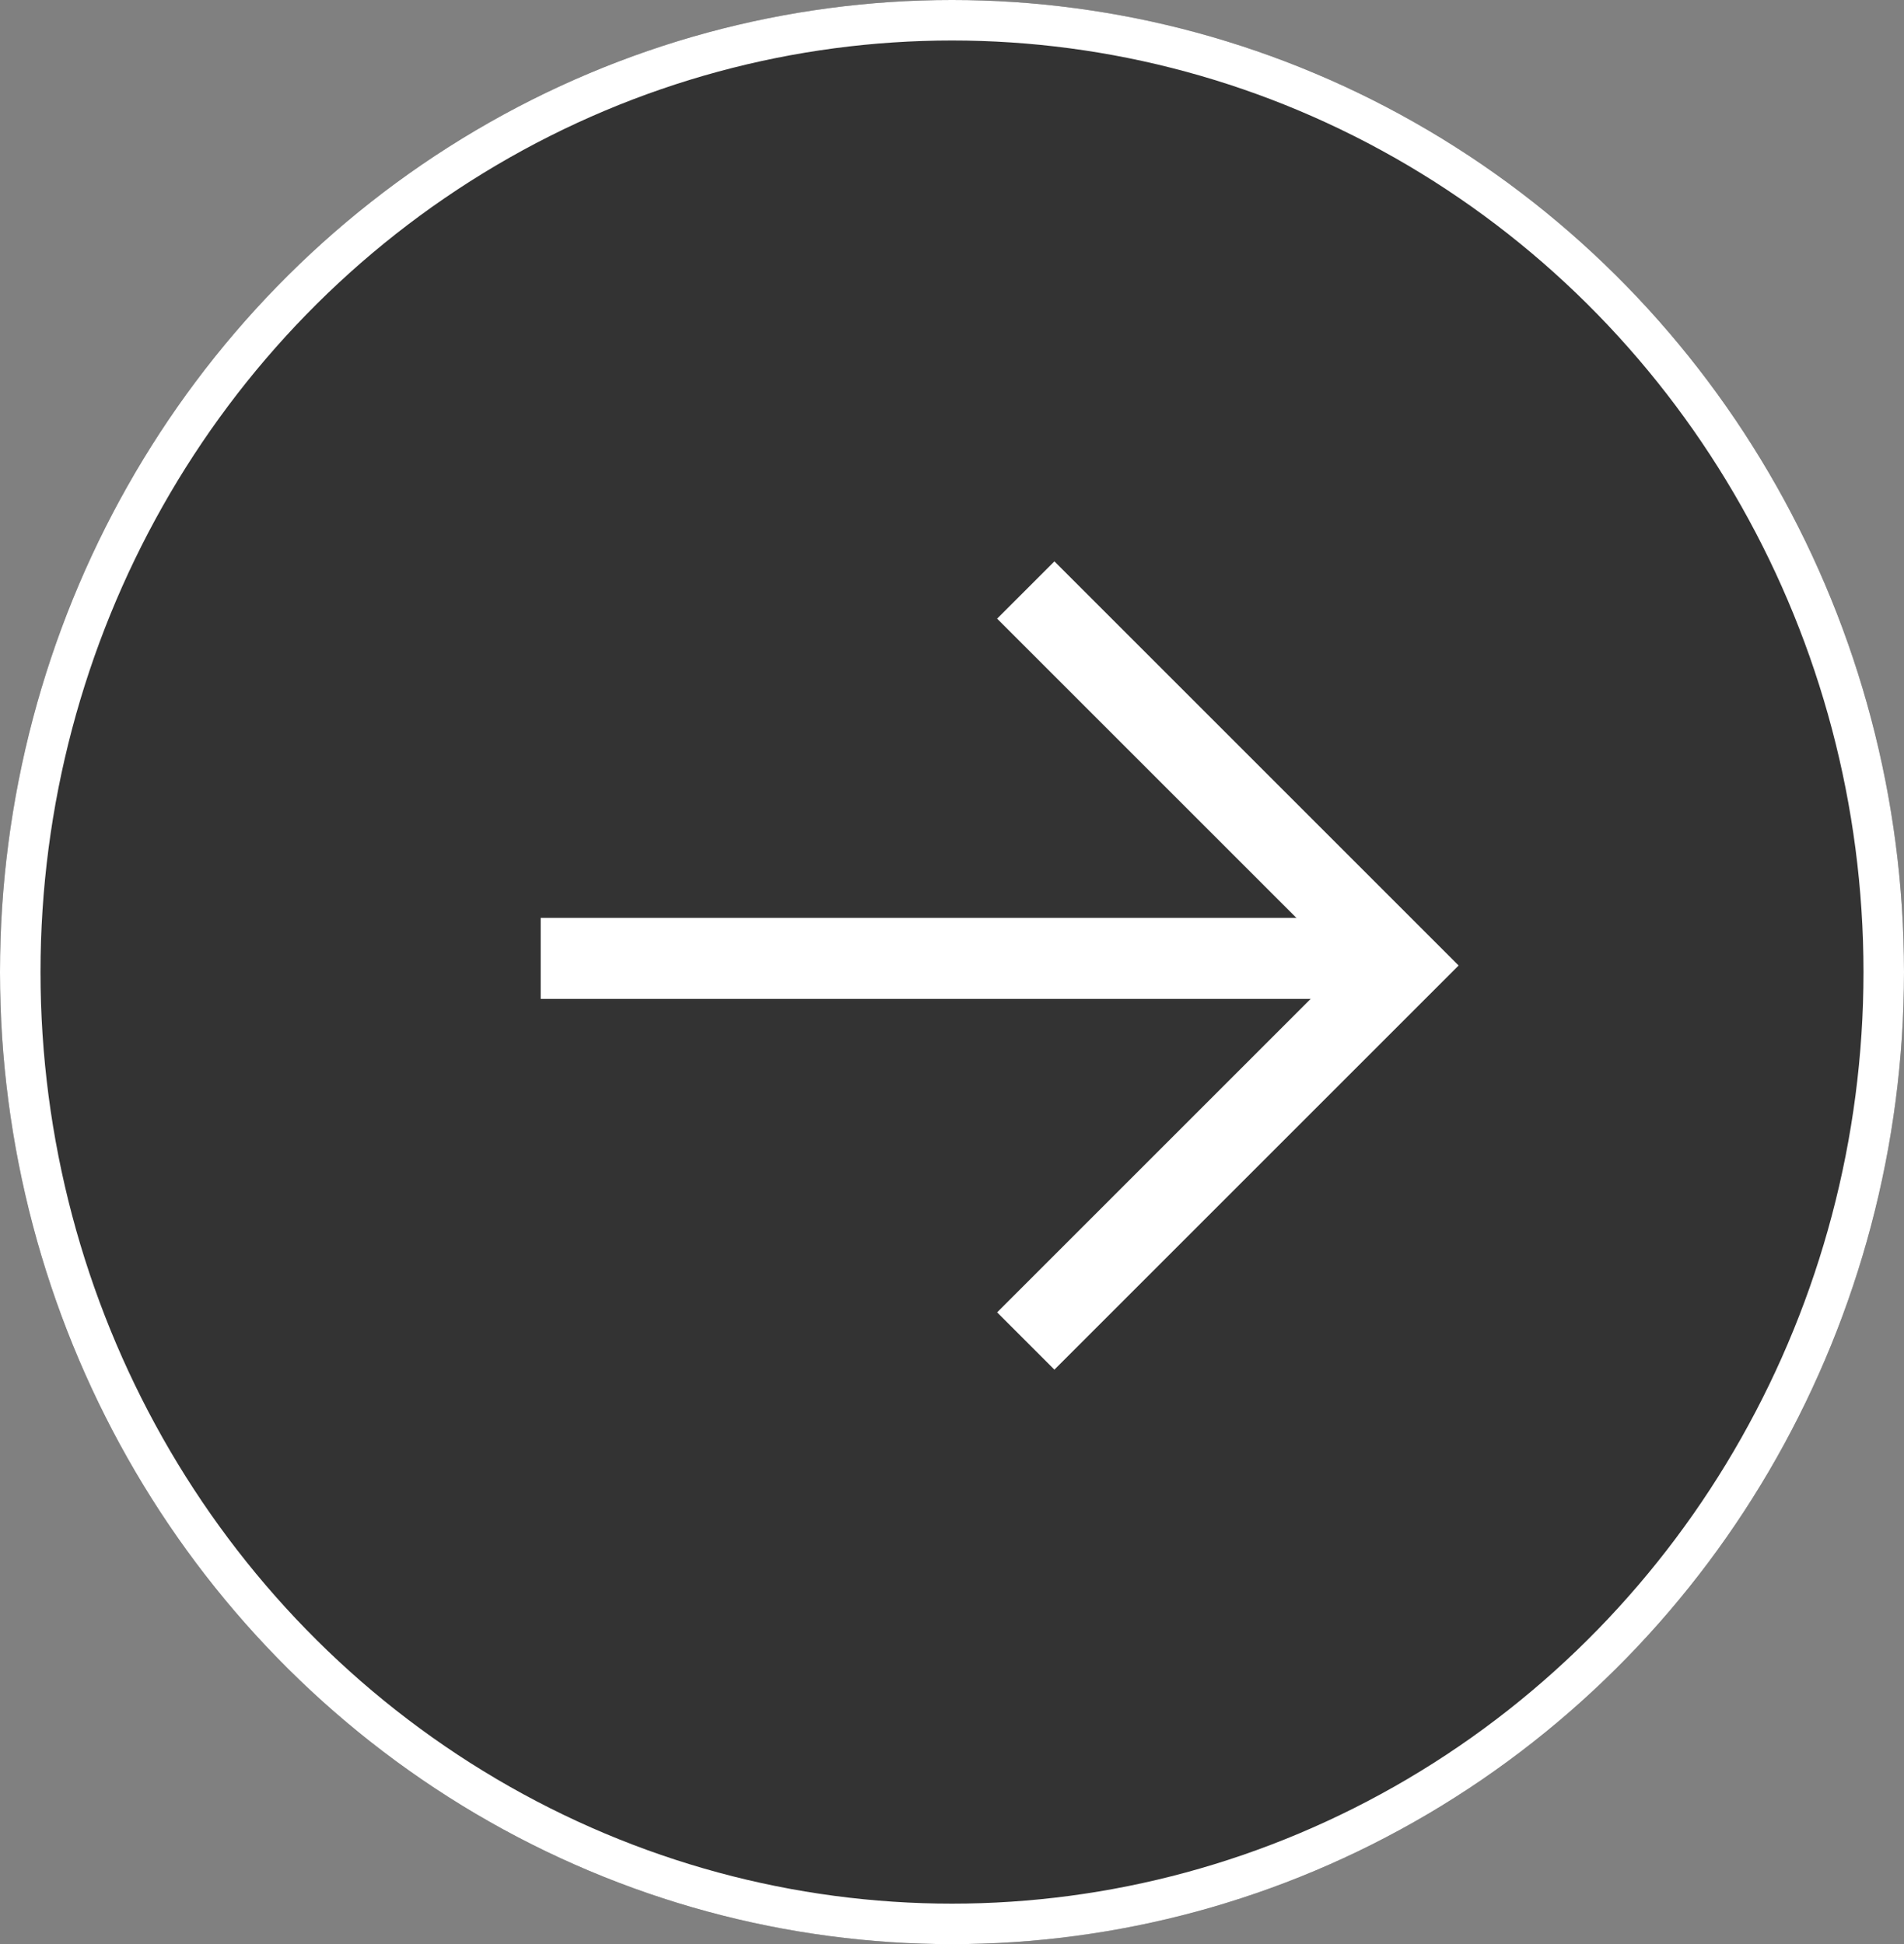
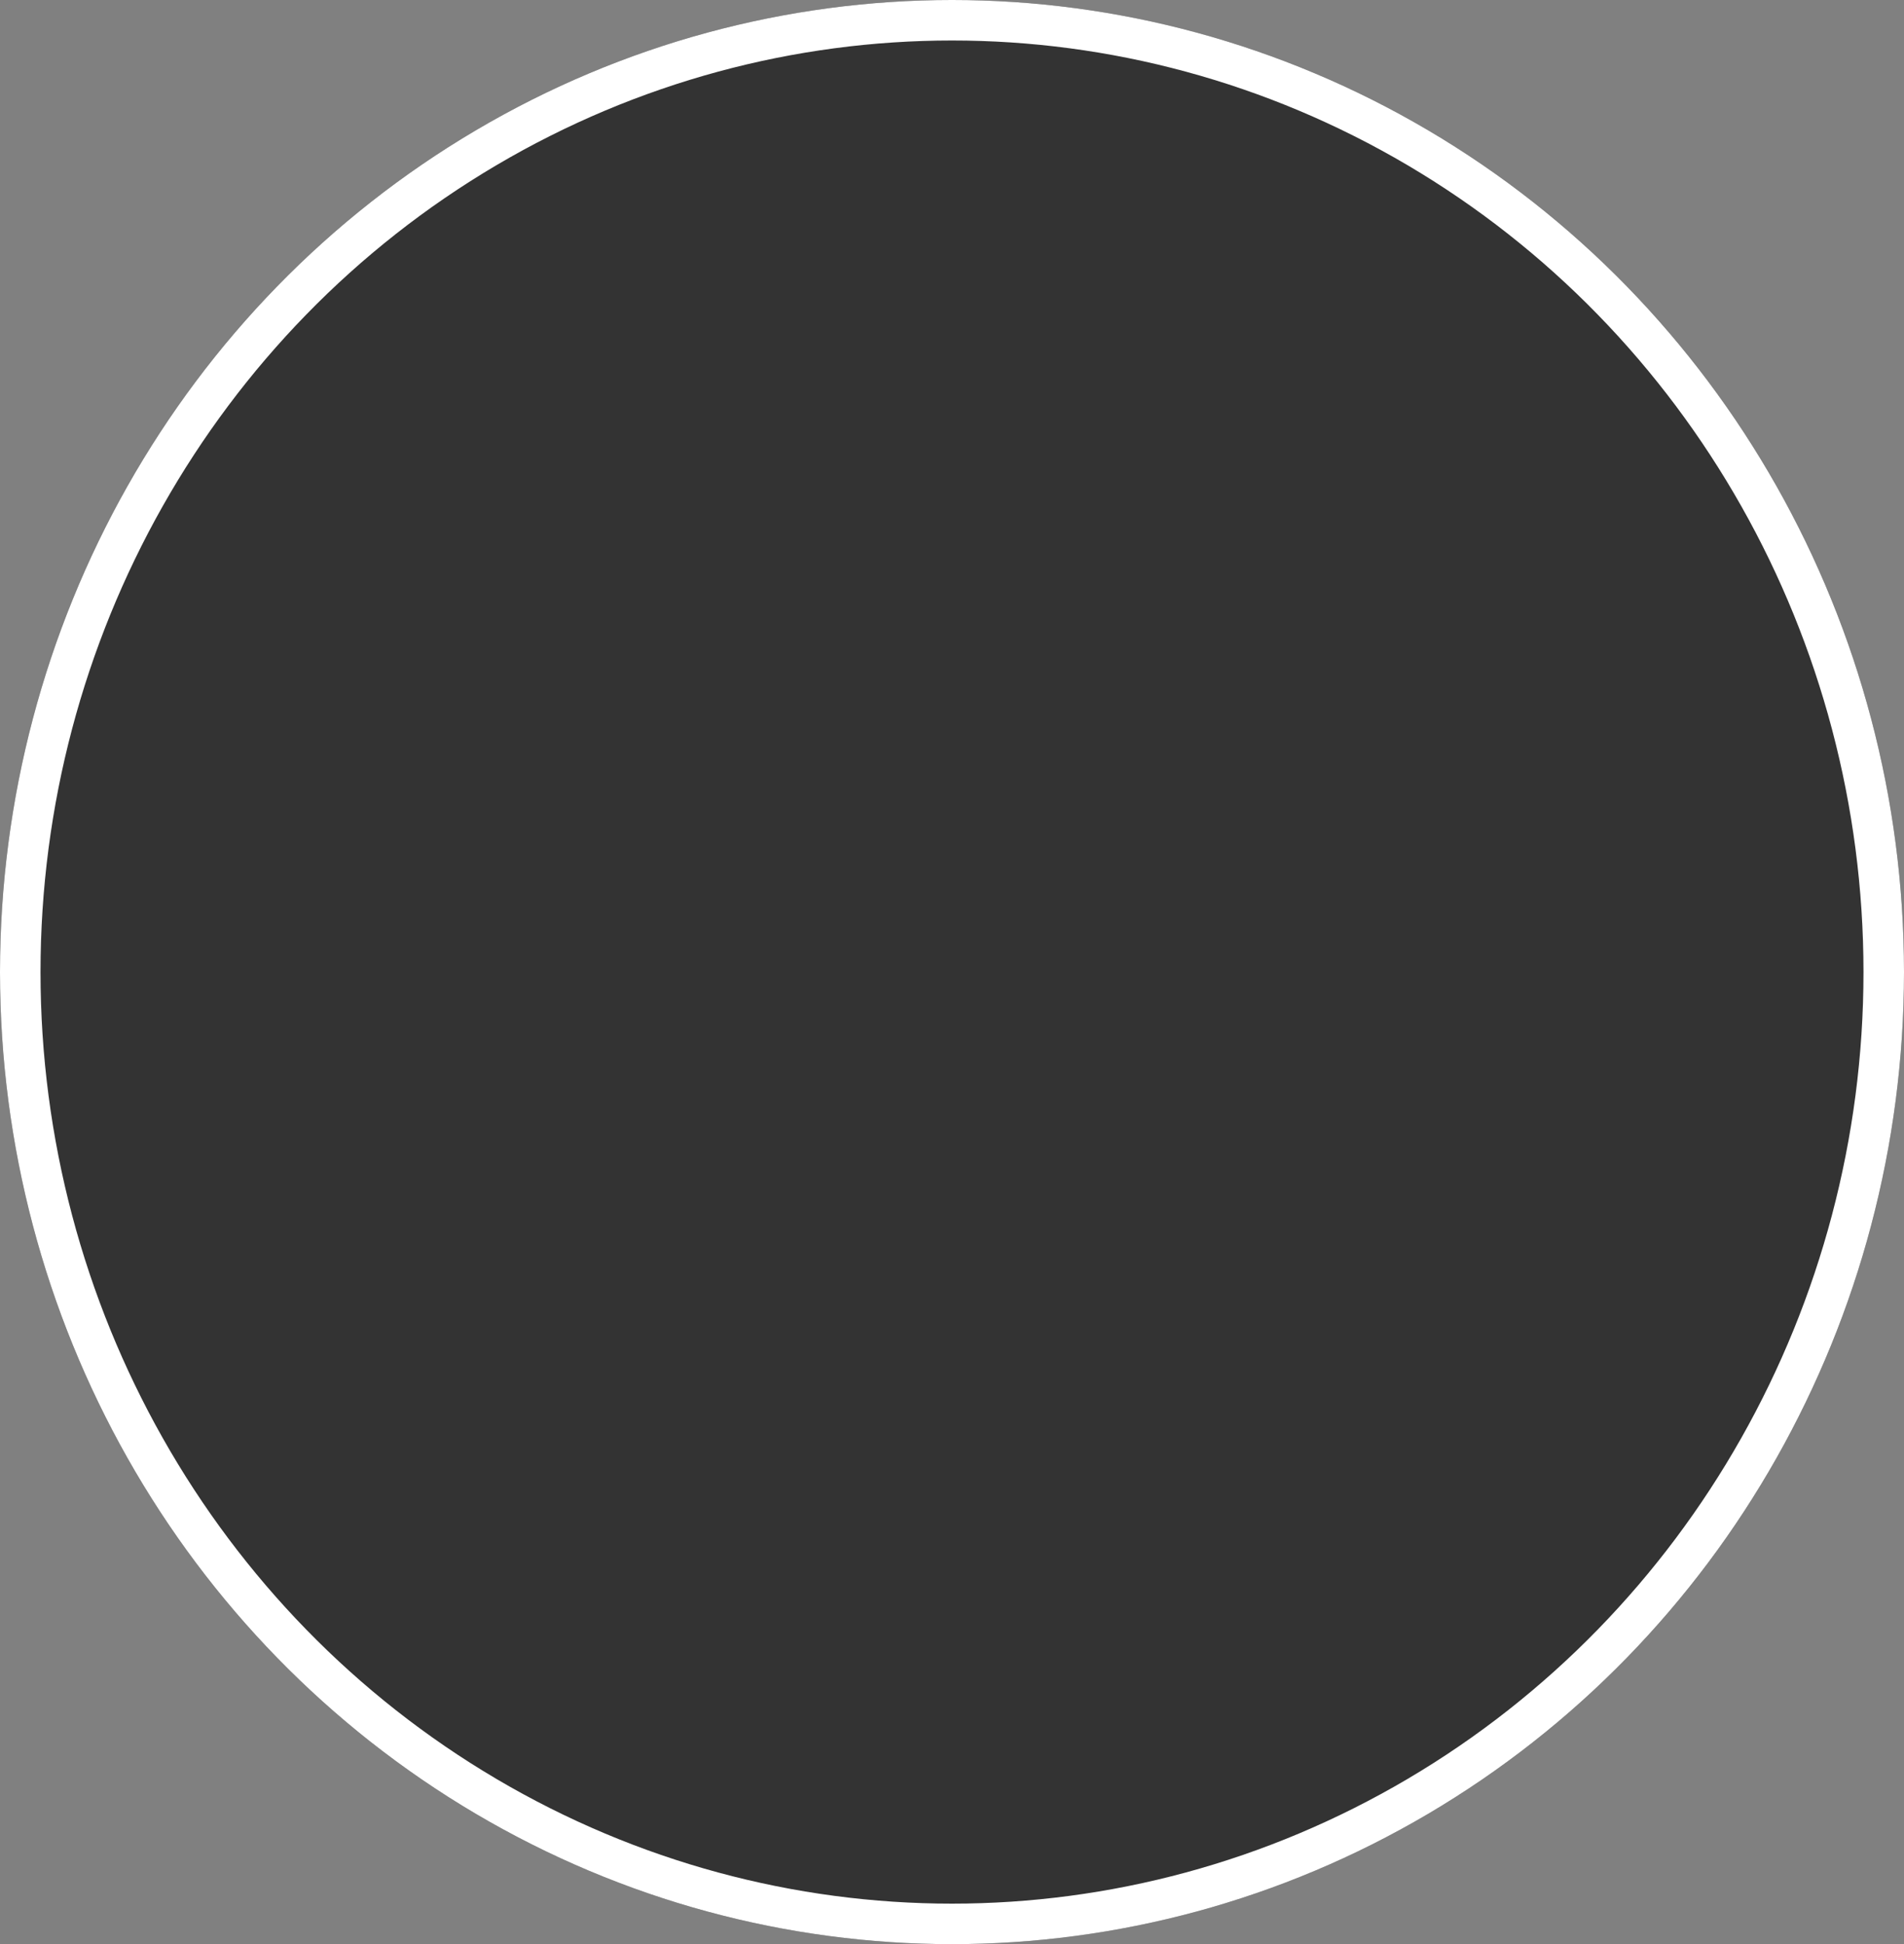
<svg xmlns="http://www.w3.org/2000/svg" width="47" height="48" viewBox="0 0 47 48">
  <rect x="0" y="0" width="47" height="48" fill="#808080" stroke="none" />
  <g id="그룹_19067" data-name="그룹 19067" transform="translate(-0.16 0.433)">
    <g id="타원_268" data-name="타원 268" transform="translate(0.16 -0.433)" fill="rgba(0,0,0,0.6)" stroke="#fff" stroke-width="1">
      <ellipse cx="23.5" cy="24" rx="23.5" ry="24" stroke="none" />
      <ellipse cx="23.5" cy="24" rx="23" ry="23.5" fill="none" />
    </g>
    <g id="그룹_19066" data-name="그룹 19066" transform="translate(13.507 14.134)">
      <g id="그룹_22" data-name="그룹 22" transform="translate(0 0)">
-         <path id="패스_21" data-name="패스 21" d="M13.111,13.111V0H0" transform="translate(11.974 0) rotate(45)" fill="none" stroke="#fff" stroke-miterlimit="10" stroke-width="2" />
-         <line id="선_1" data-name="선 1" x2="21.065" transform="translate(0 9.095)" fill="none" stroke="#fff" stroke-width="2" />
-       </g>
+         </g>
    </g>
  </g>
</svg>